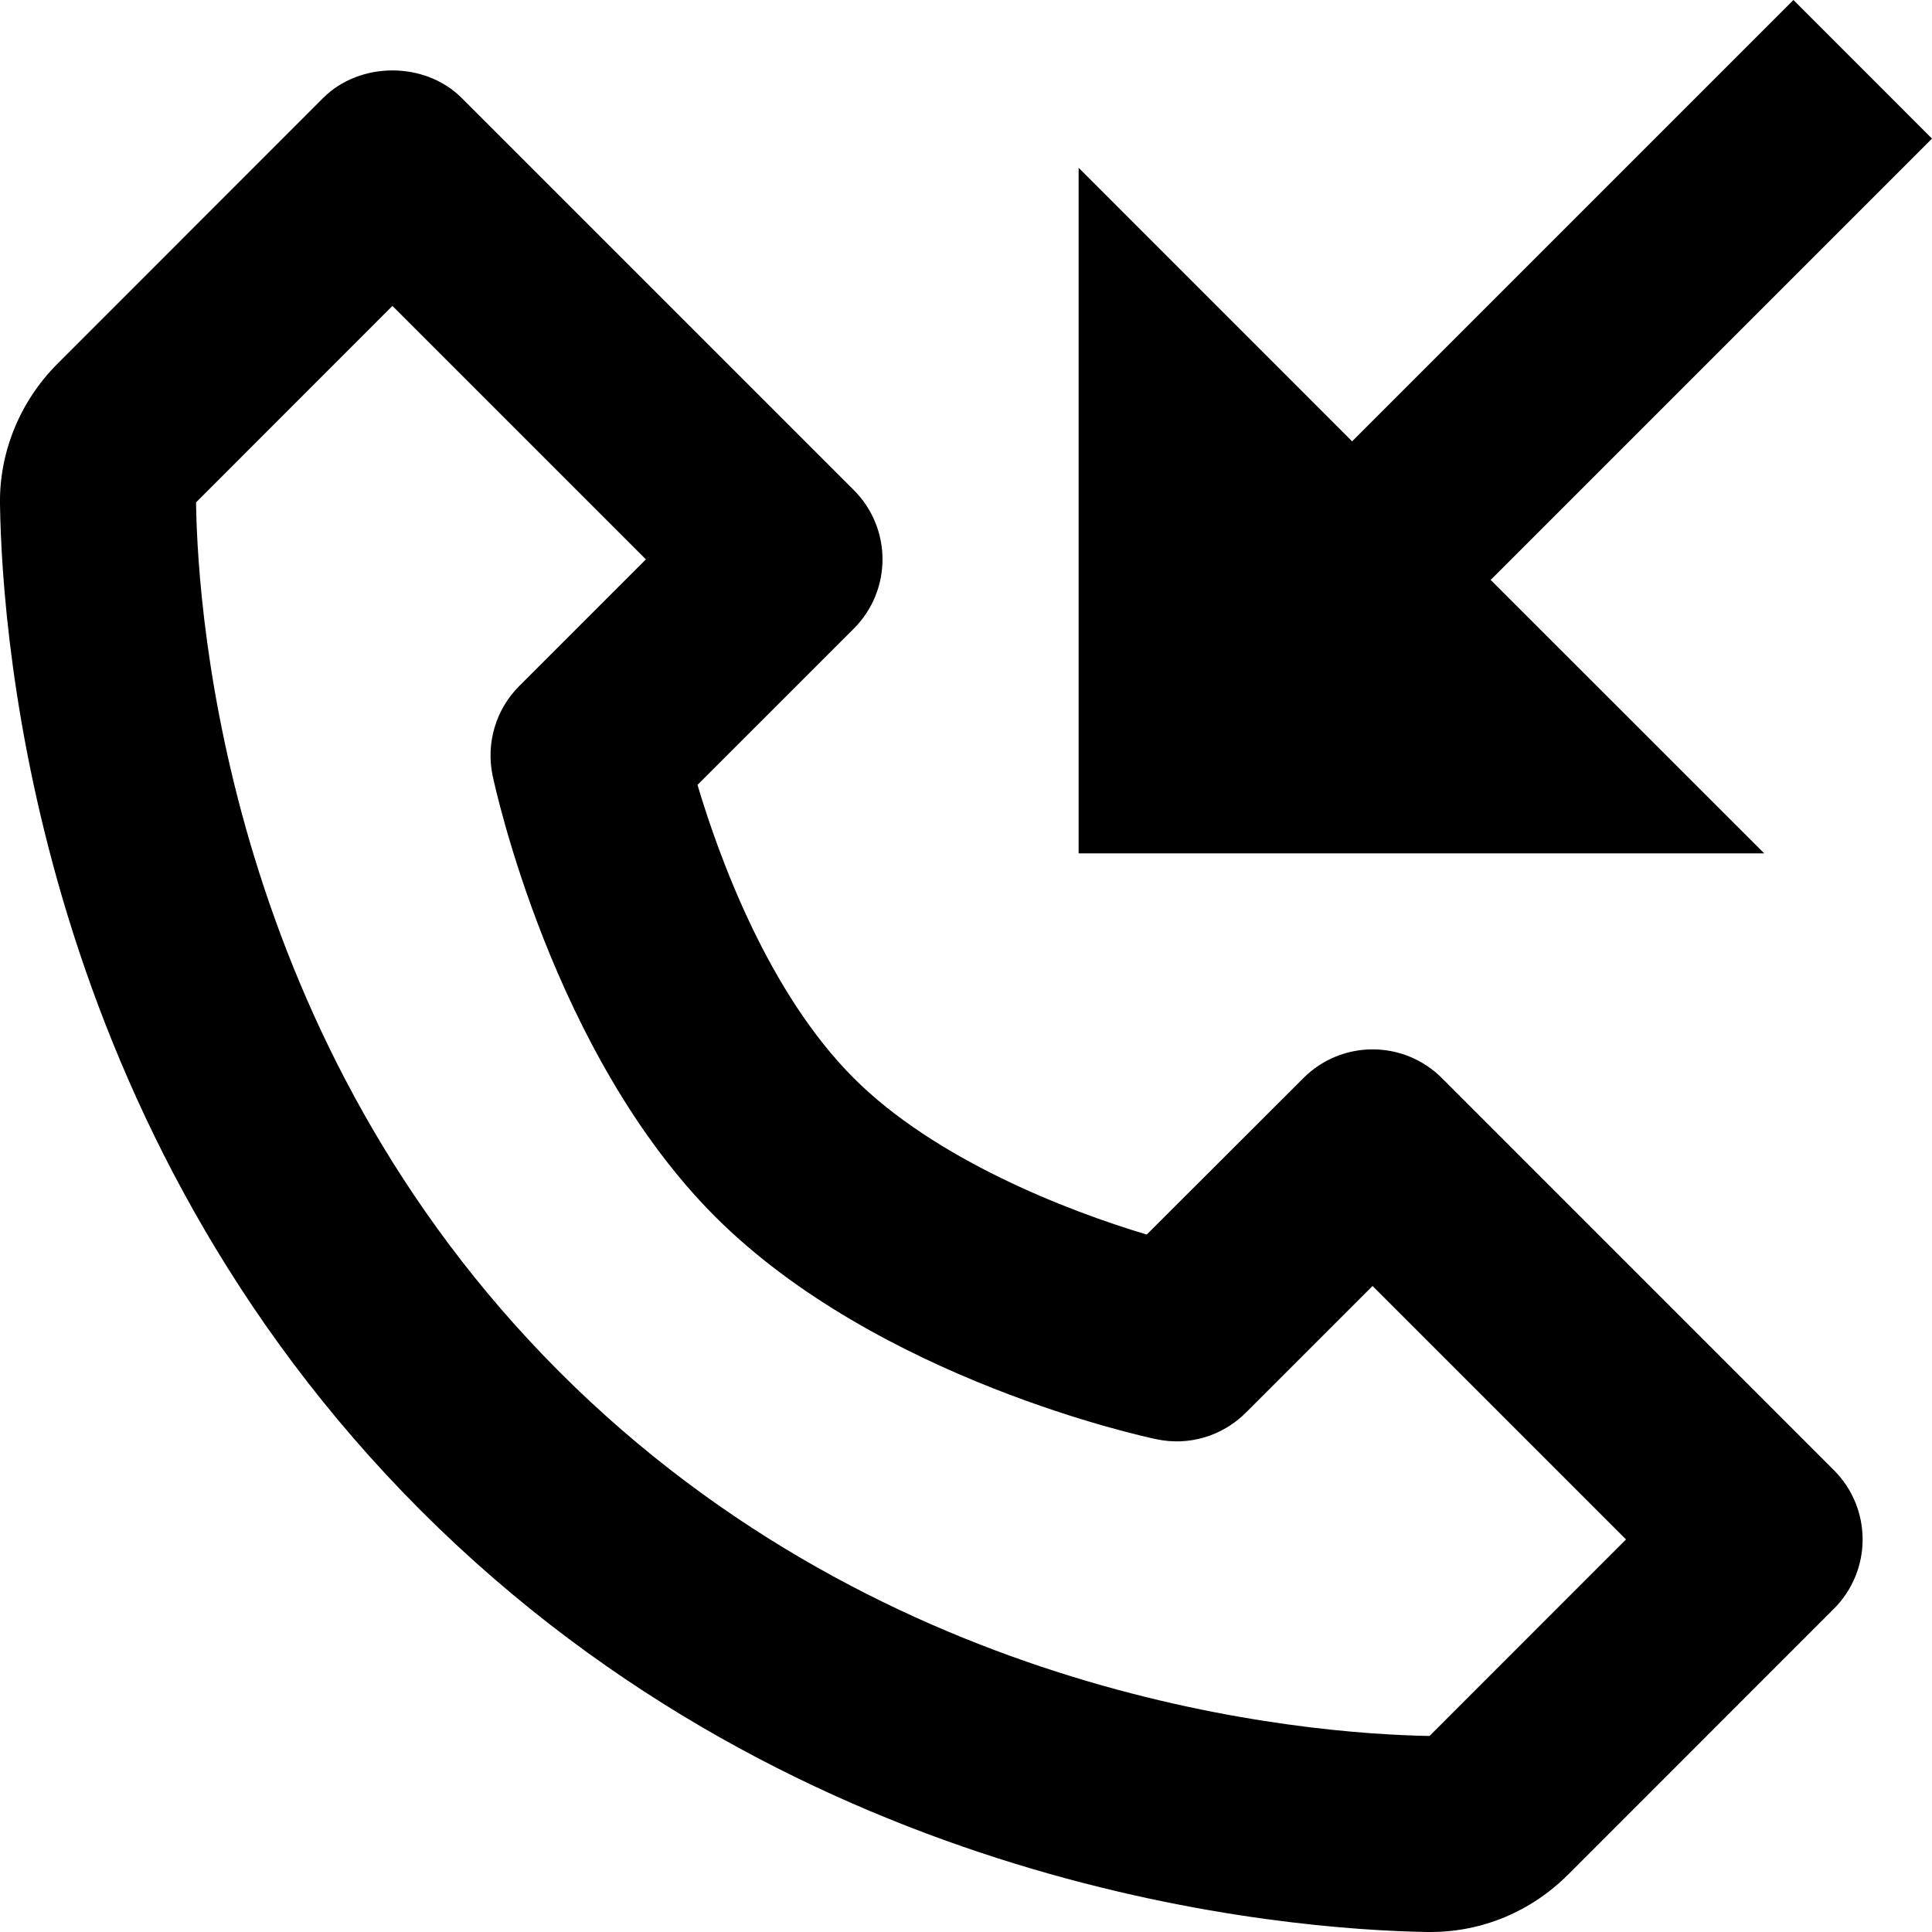
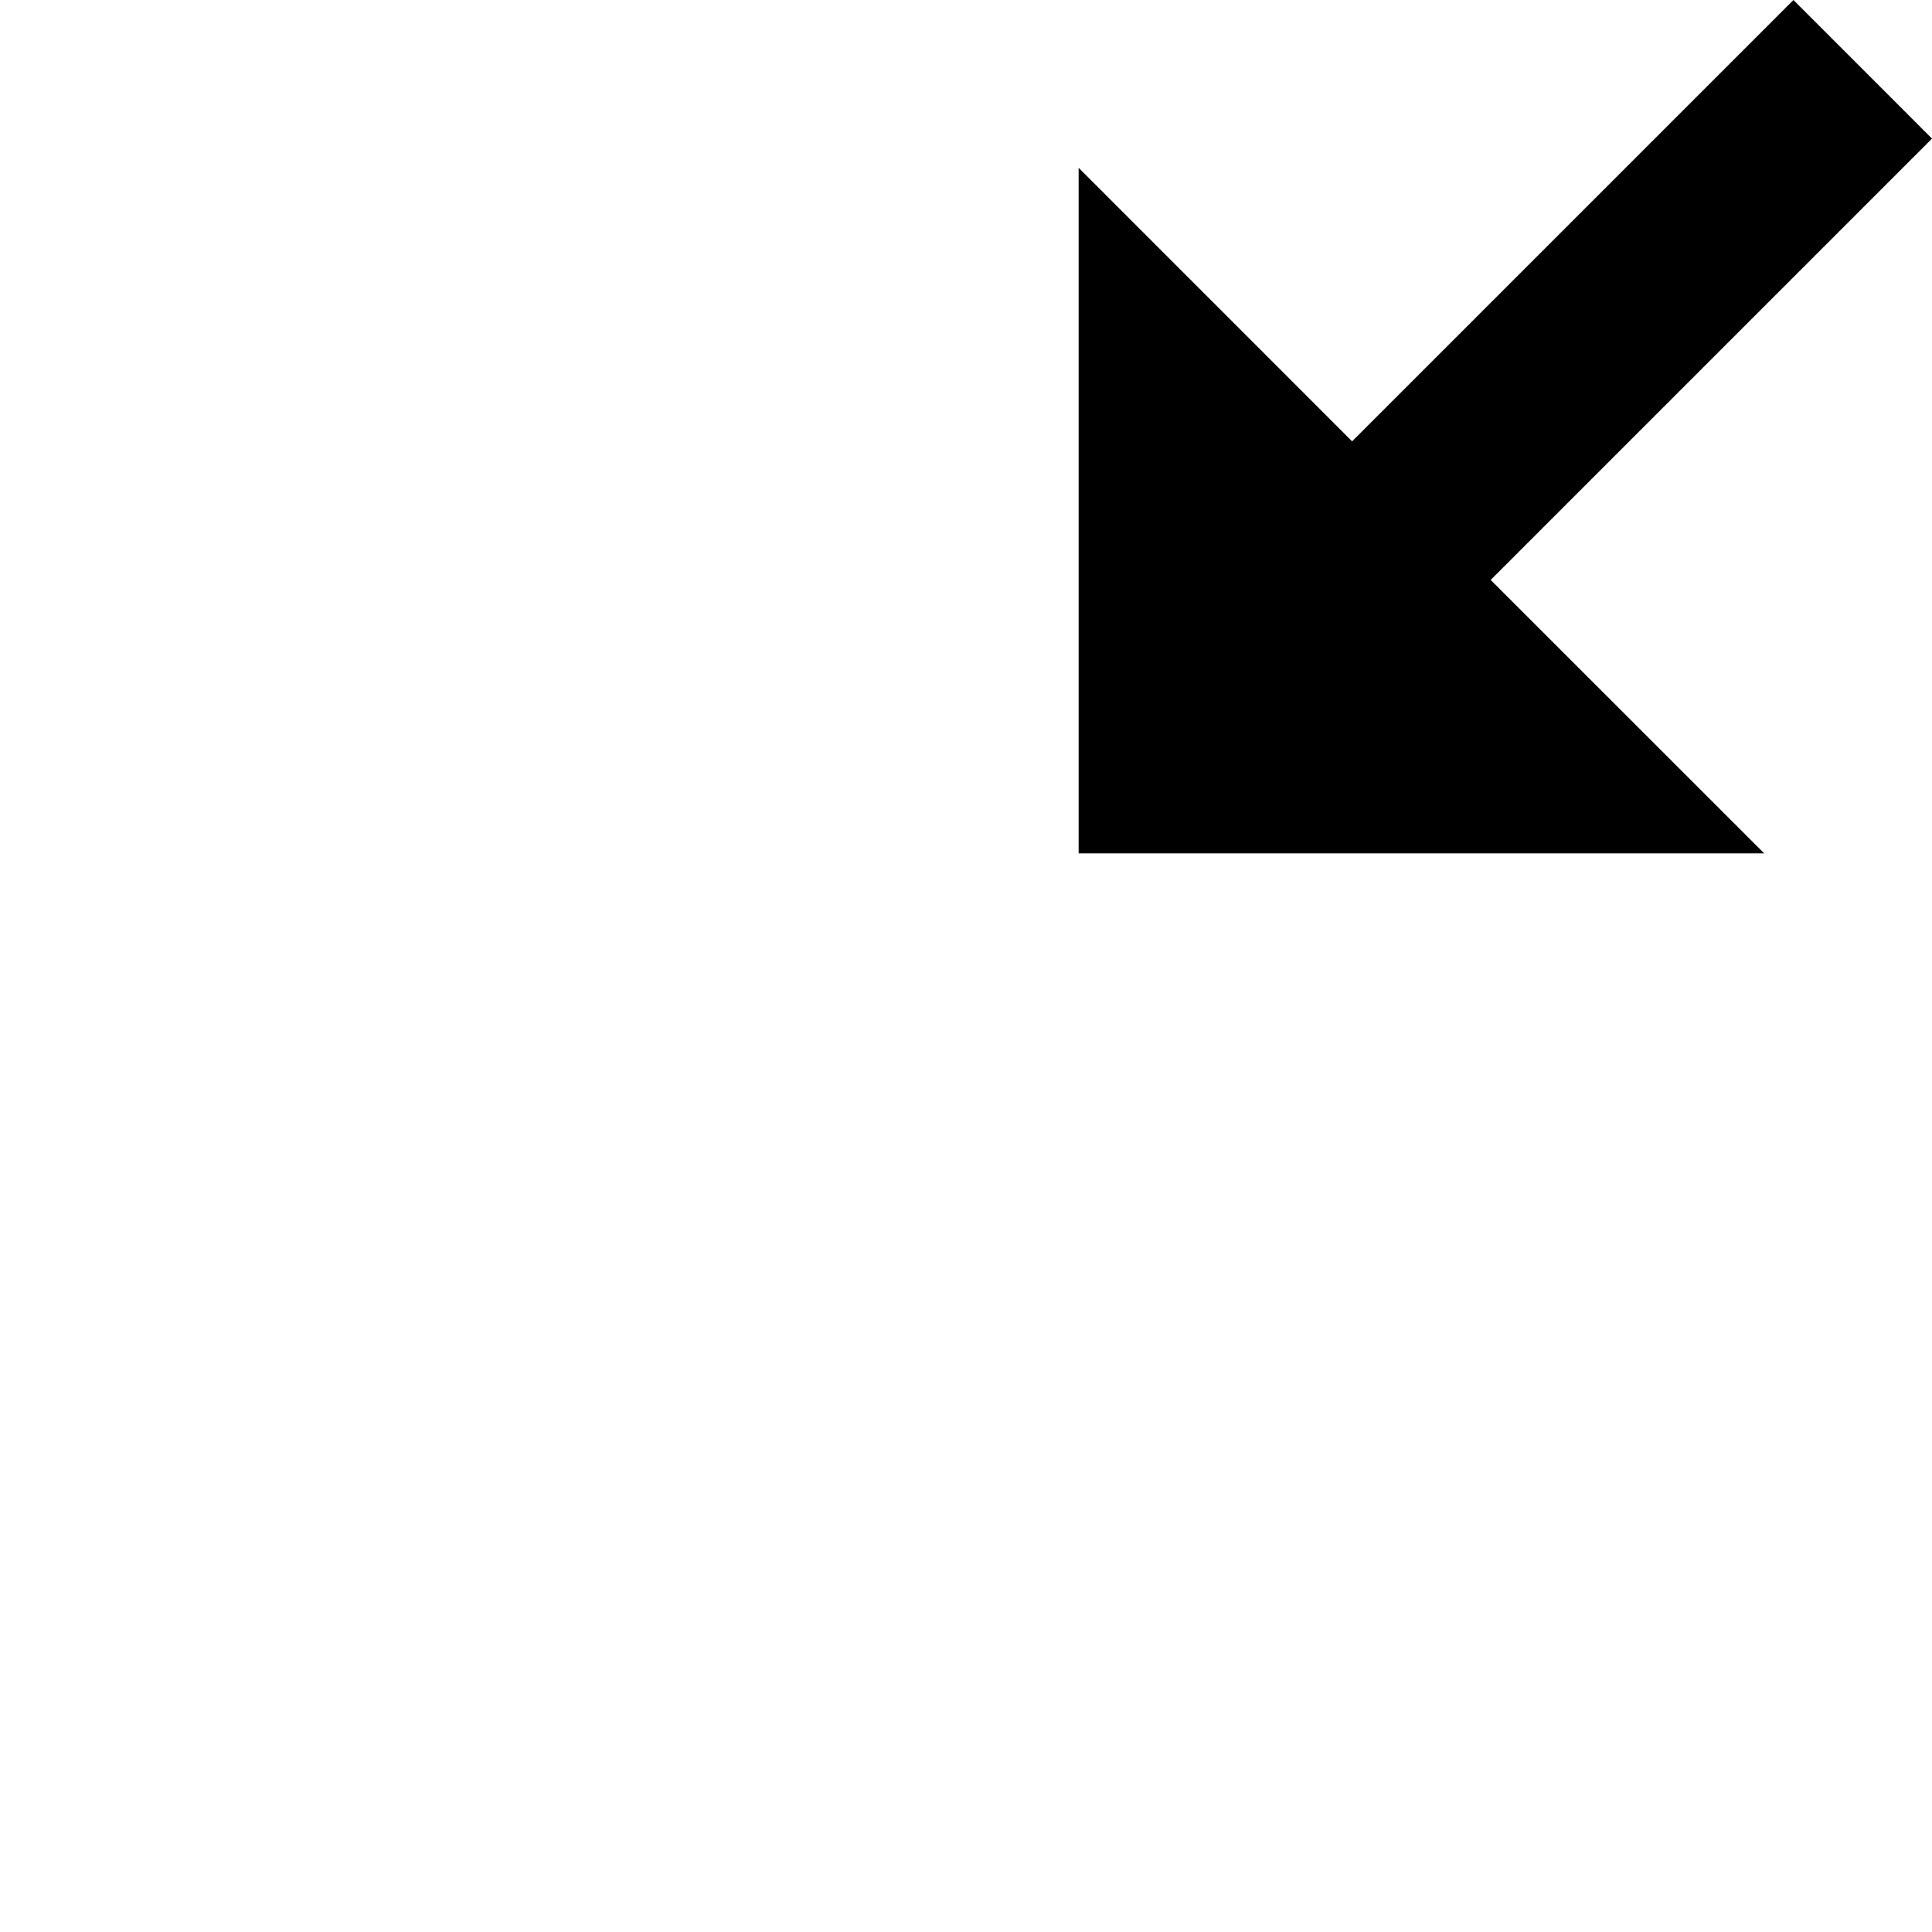
<svg xmlns="http://www.w3.org/2000/svg" version="1.1" id="Layer_1" x="0px" y="0px" viewBox="0 0 512 512" style="enable-background:new 0 0 512 512;" xml:space="preserve">
  <g>
-     <path d="M382.13,285.72c-10.17-10.17-26.58-10.17-36.73,0l-41.5,41.45c-21.38-6.37-56.26-20.04-77.64-41.45   c-22.7-22.7-35.69-58.52-41.42-77.72l41.42-41.4c10.15-10.17,10.15-26.58,0-36.73l-103.9-103.9c-9.74-9.74-26.99-9.74-36.73,0   L15.27,96.36C5.36,106.23-0.25,119.83,0,133.68c0.56,36.96,10.27,165.38,111.61,266.72C212.84,501.6,341.35,511.39,378.33,512h0.74   c13.72,0,26.66-5.4,36.5-15.22L486,426.34c10.15-10.17,10.15-26.58,0-36.73L382.13,285.72z M378.84,460.05   c-32.42-0.56-143.34-9.26-230.5-96.41c-87.49-87.49-95.91-198.76-96.39-230.5L104,81.07l67.17,67.17l-33.58,33.58   c-6.19,6.16-8.83,15.12-7.05,23.69c0.63,2.97,15.88,73.81,59,116.93c43.12,43.1,113.94,58.37,116.93,58.97   c8.6,1.85,17.48-0.84,23.69-7.03l33.58-33.58l67.17,67.17L378.84,460.05z" />
    <polygon points="358.32,116.96 285.85,44.47 285.85,226.16 467.54,226.16 395.04,153.69 512,36.73 475.28,0  " />
  </g>
</svg>